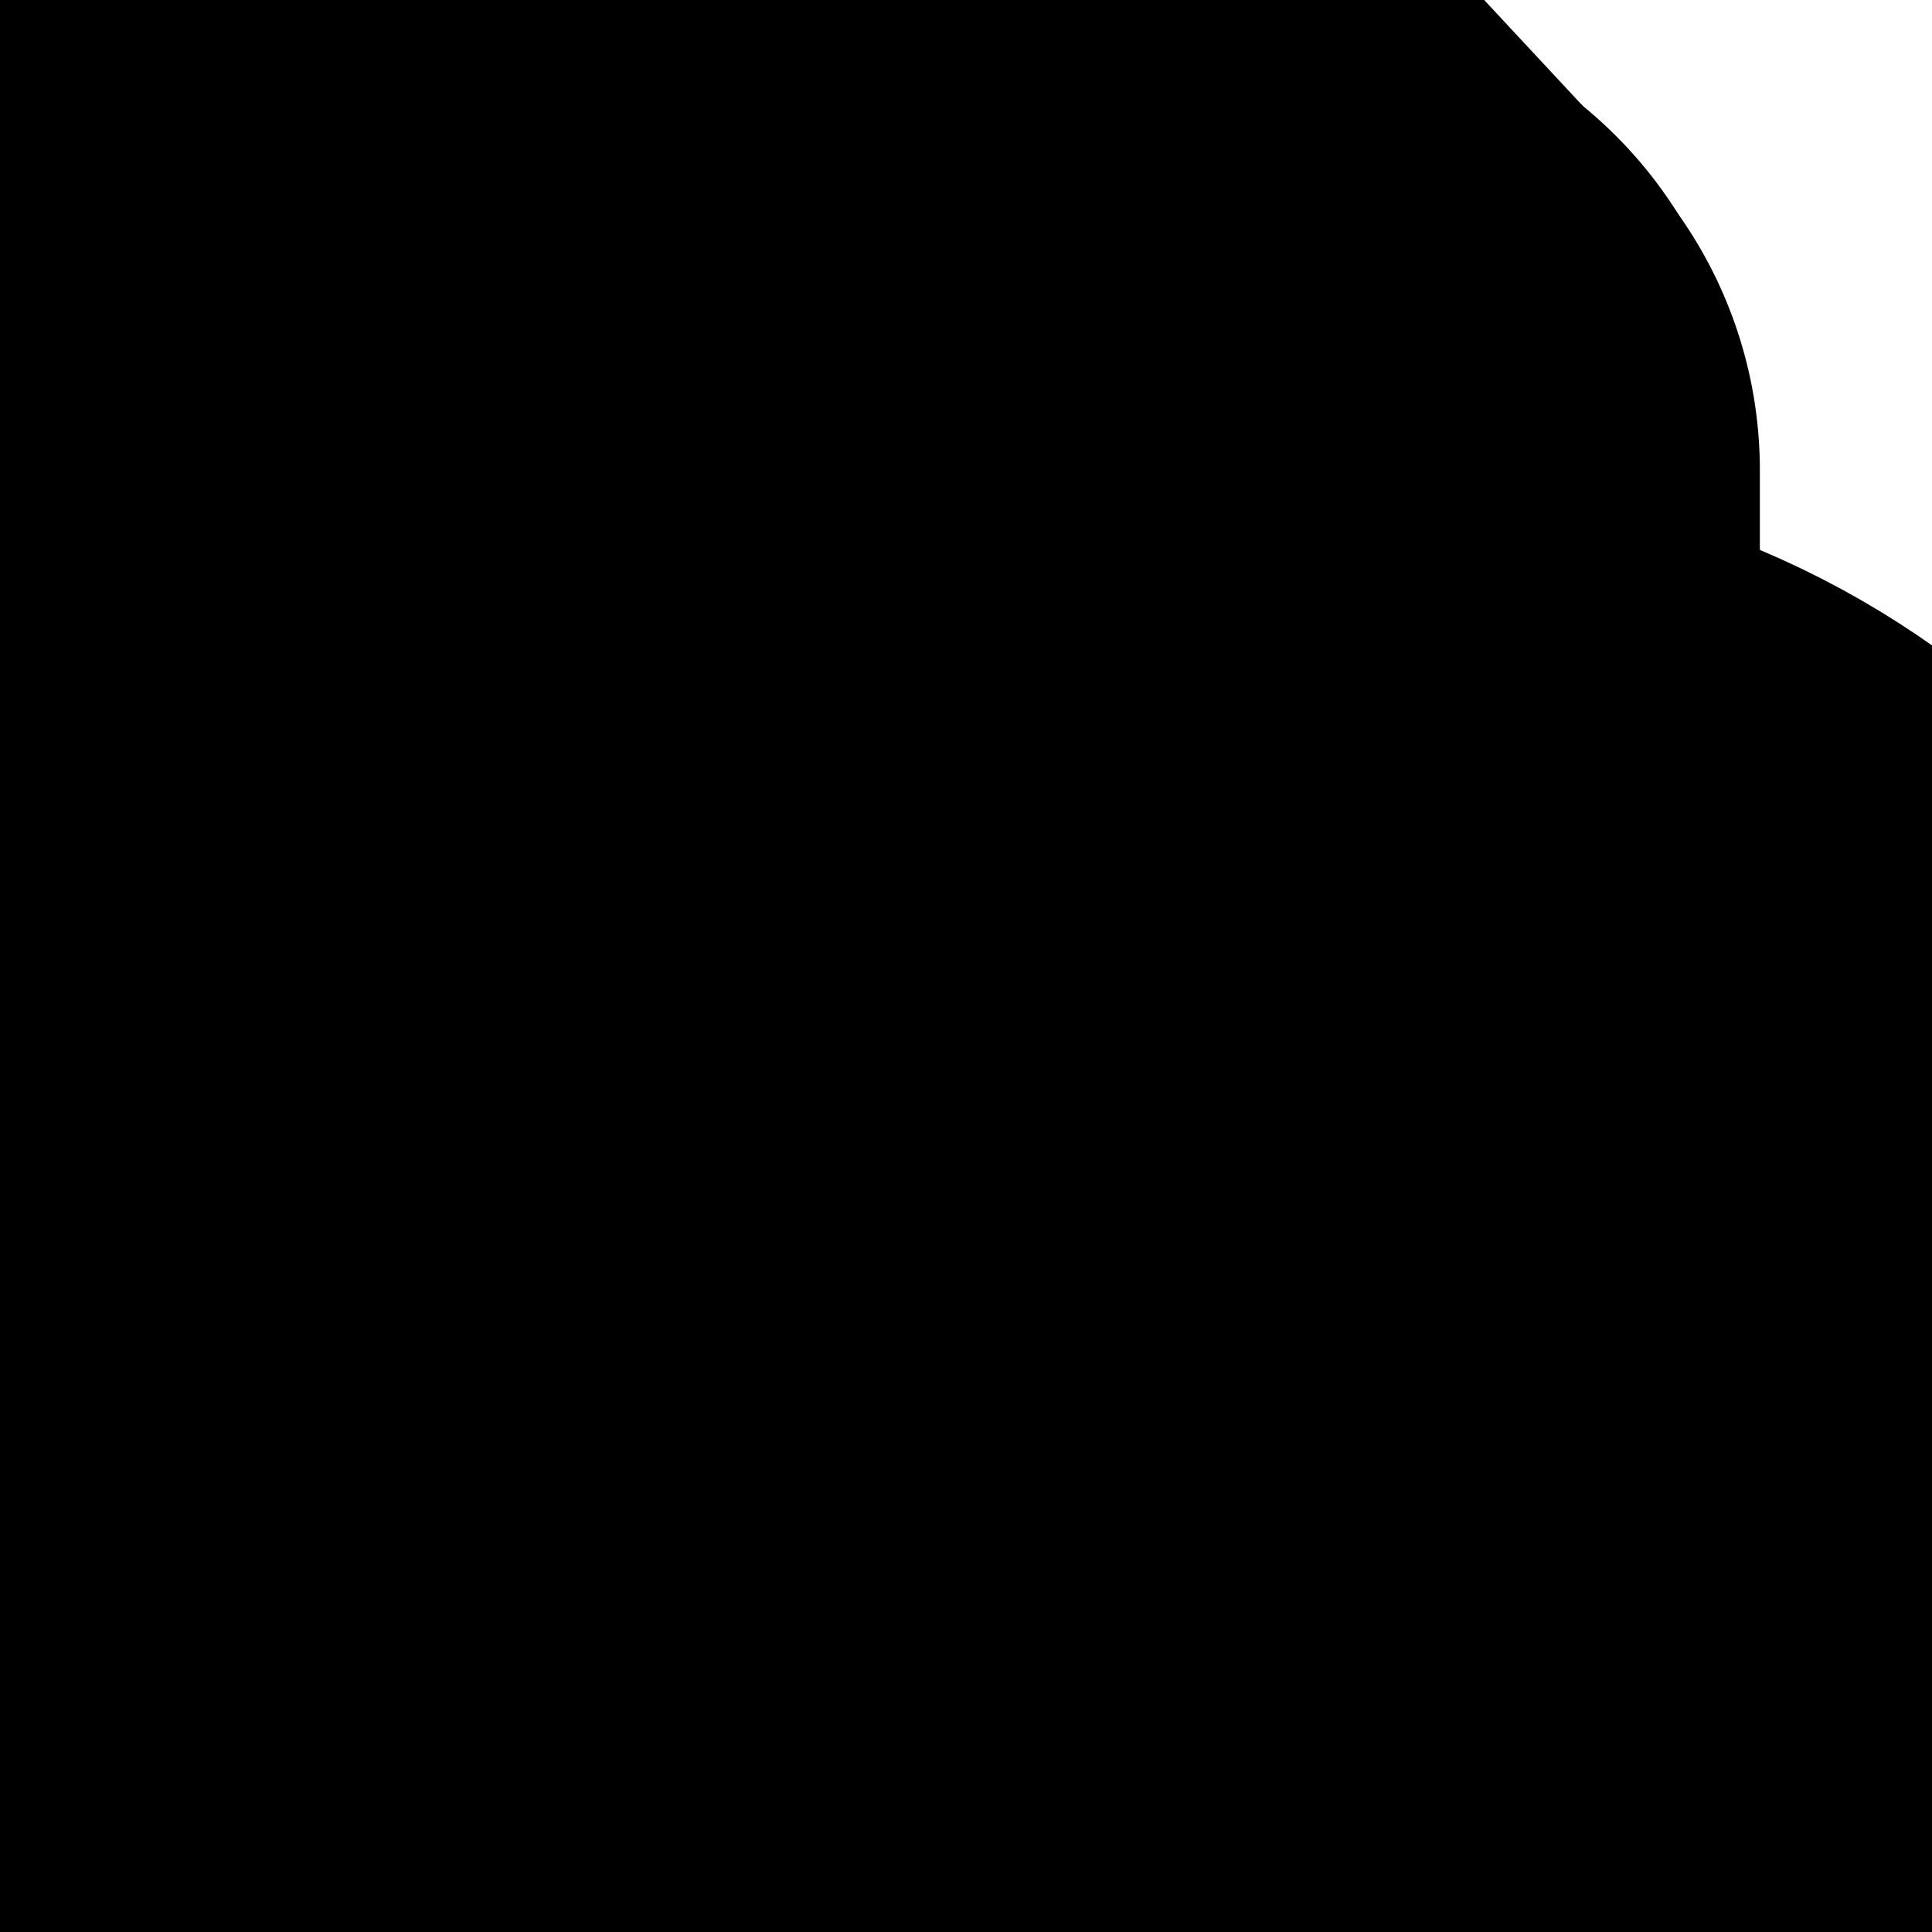
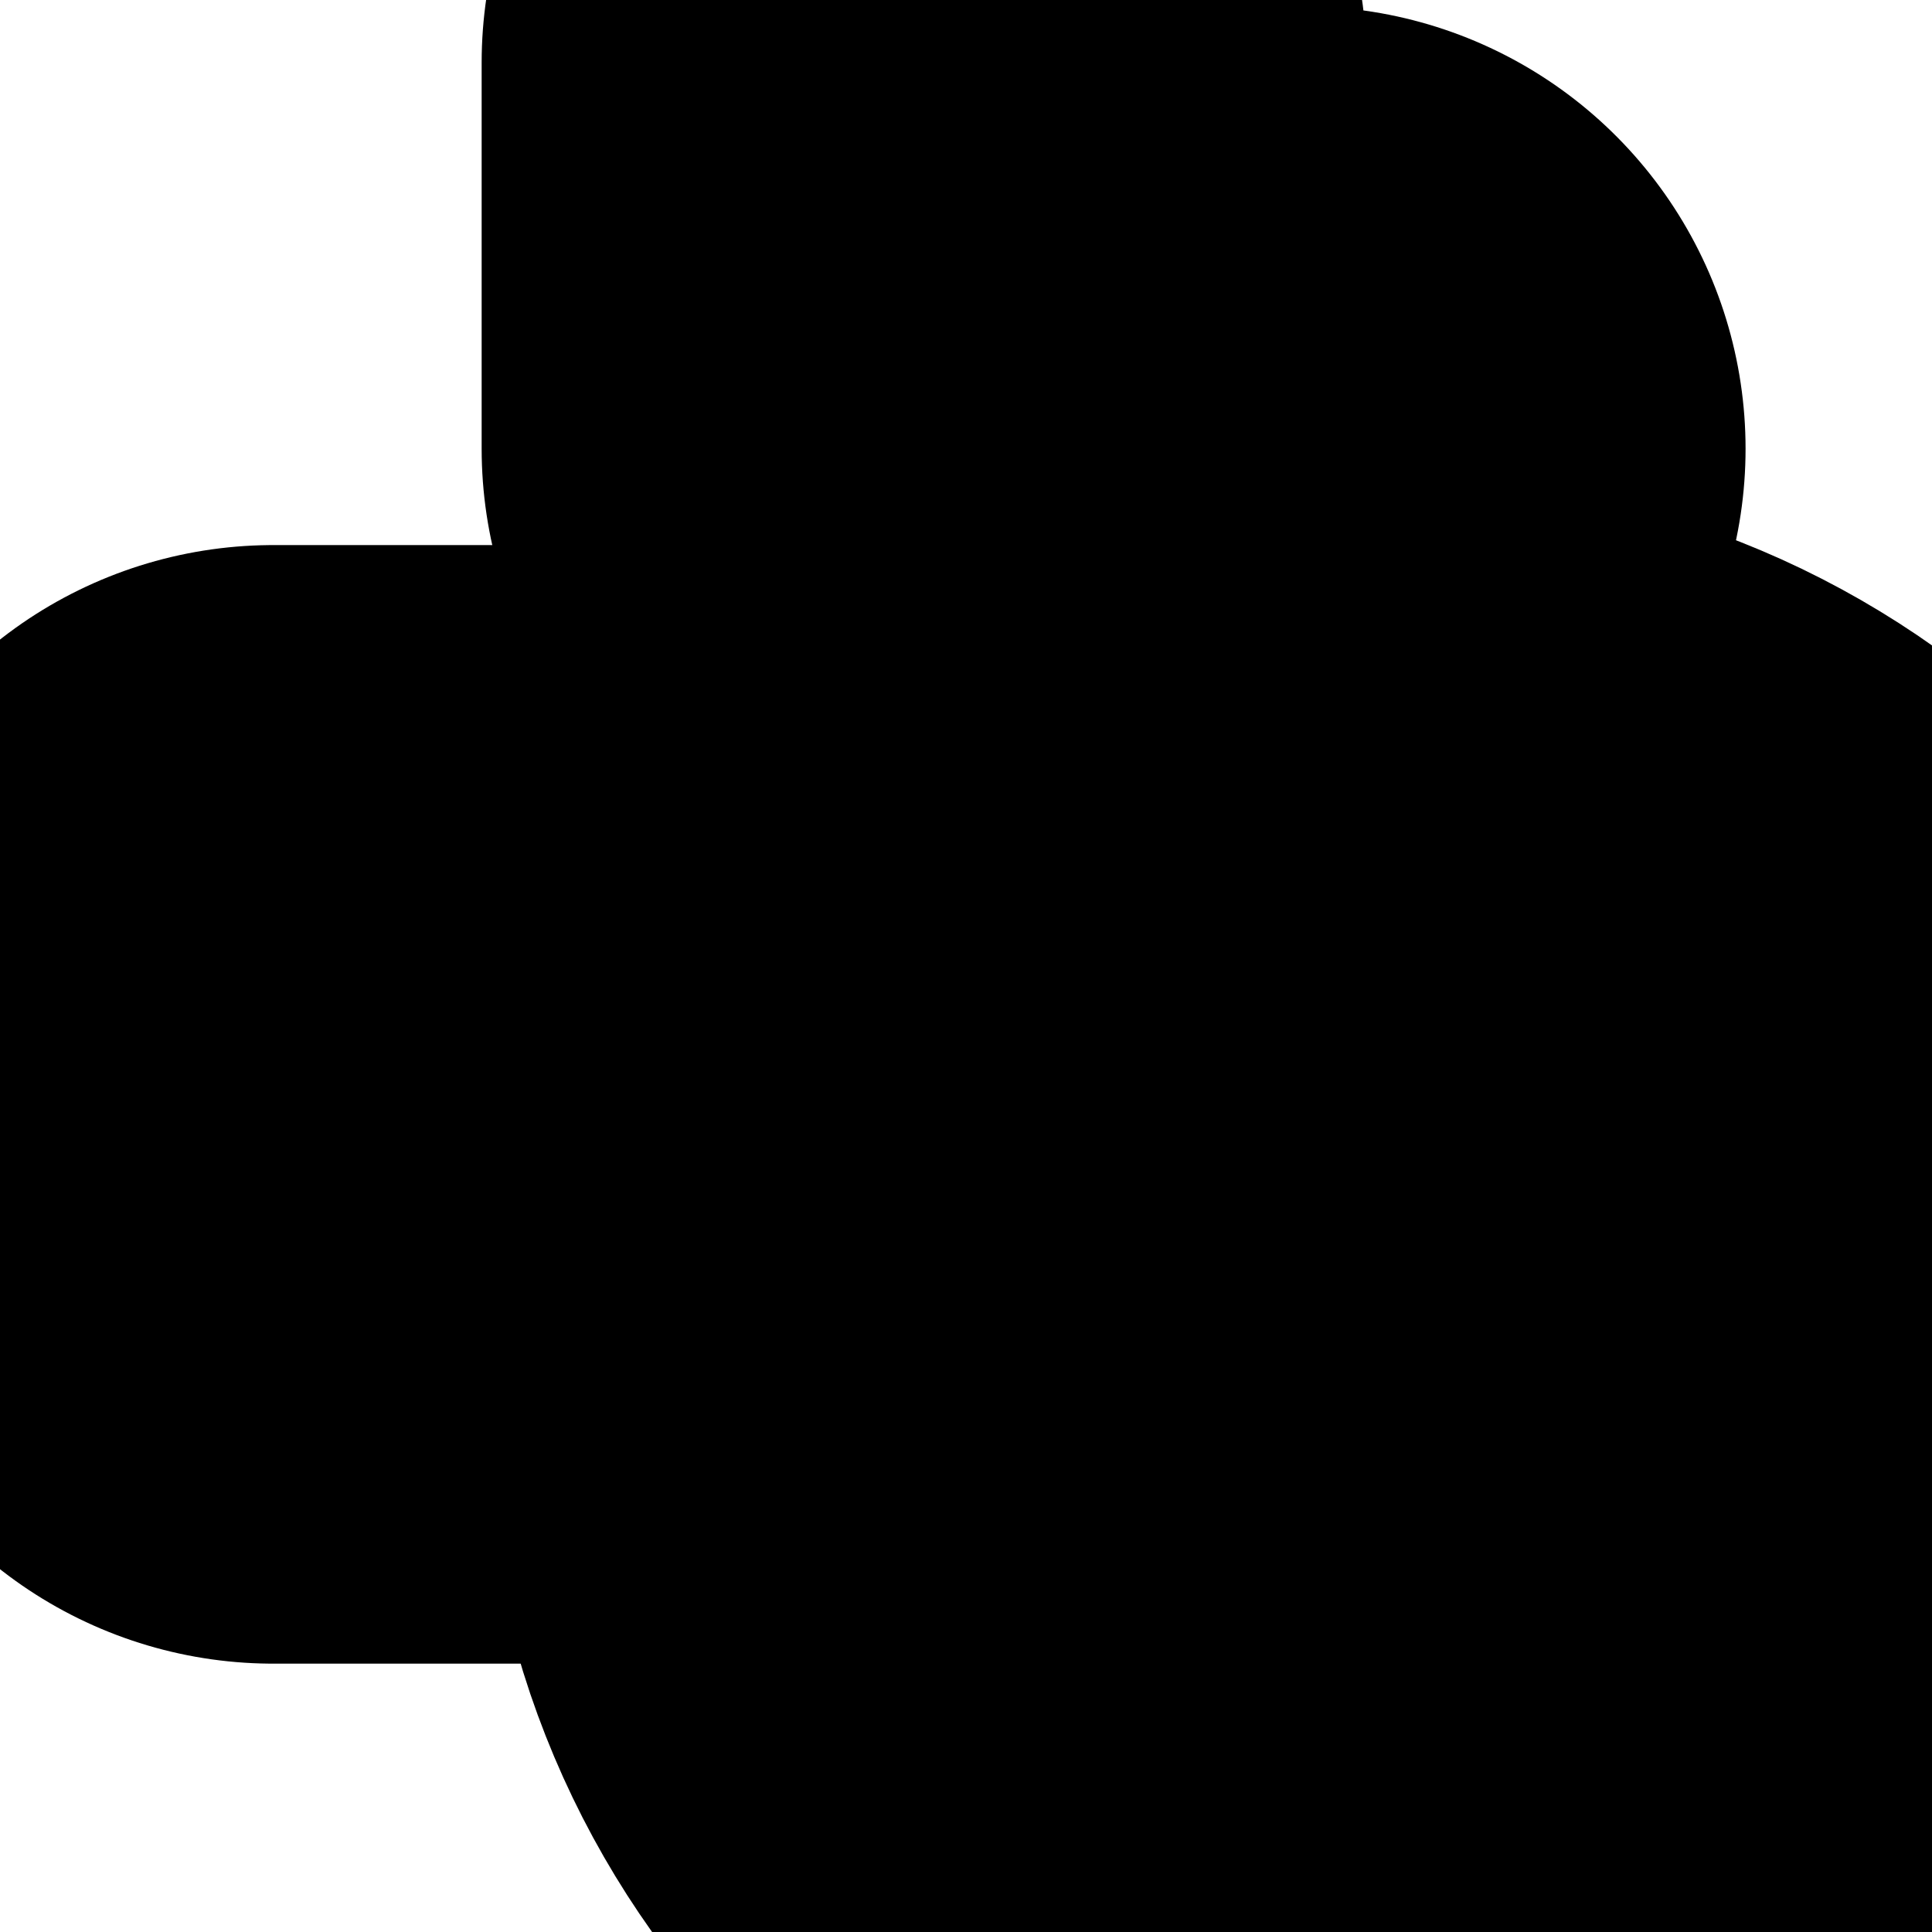
<svg xmlns="http://www.w3.org/2000/svg" width="30" height="30" viewBox="0 0 30 30" fill="none">
  <g clip-path="url(#clip0)">
-     <path d="M20.457 12.298V7.301L14.46 0.859H0.8V26.514H13.35" stroke="black" stroke-width="13.74" stroke-linecap="round" stroke-linejoin="round" />
    <path d="M20.235 6.968H14.349V0.971" stroke="black" stroke-width="13.74" stroke-linecap="round" stroke-linejoin="round" />
-     <path d="M4.243 8.078H10.906" stroke="black" stroke-width="13.74" stroke-linecap="round" stroke-linejoin="round" />
-     <path d="M4.243 11.707H14.793" stroke="black" stroke-width="13.74" stroke-linecap="round" stroke-linejoin="round" />
    <path d="M4.243 15.334H12.239" stroke="black" stroke-width="13.74" stroke-linecap="round" stroke-linejoin="round" />
    <path d="M4.243 18.963H10.906" stroke="black" stroke-width="13.74" stroke-linecap="round" stroke-linejoin="round" />
    <path d="M21.775 29.139C25.876 29.139 29.2 25.815 29.2 21.714C29.2 17.613 25.876 14.289 21.775 14.289C17.674 14.289 14.35 17.613 14.35 21.714C14.35 25.815 17.674 29.139 21.775 29.139Z" stroke="black" stroke-width="13.74" stroke-linecap="round" stroke-linejoin="round" />
    <path d="M21.79 17.732V25.061" stroke="black" stroke-width="13.74" stroke-linecap="round" stroke-linejoin="round" />
-     <path d="M25.011 22.285L21.679 25.061L18.458 22.396" stroke="black" stroke-width="13.74" stroke-linecap="round" stroke-linejoin="round" />
  </g>
  <defs>
    <clipPath id="clip0">
      <rect width="30" height="30" fill="white" />
    </clipPath>
  </defs>
</svg>